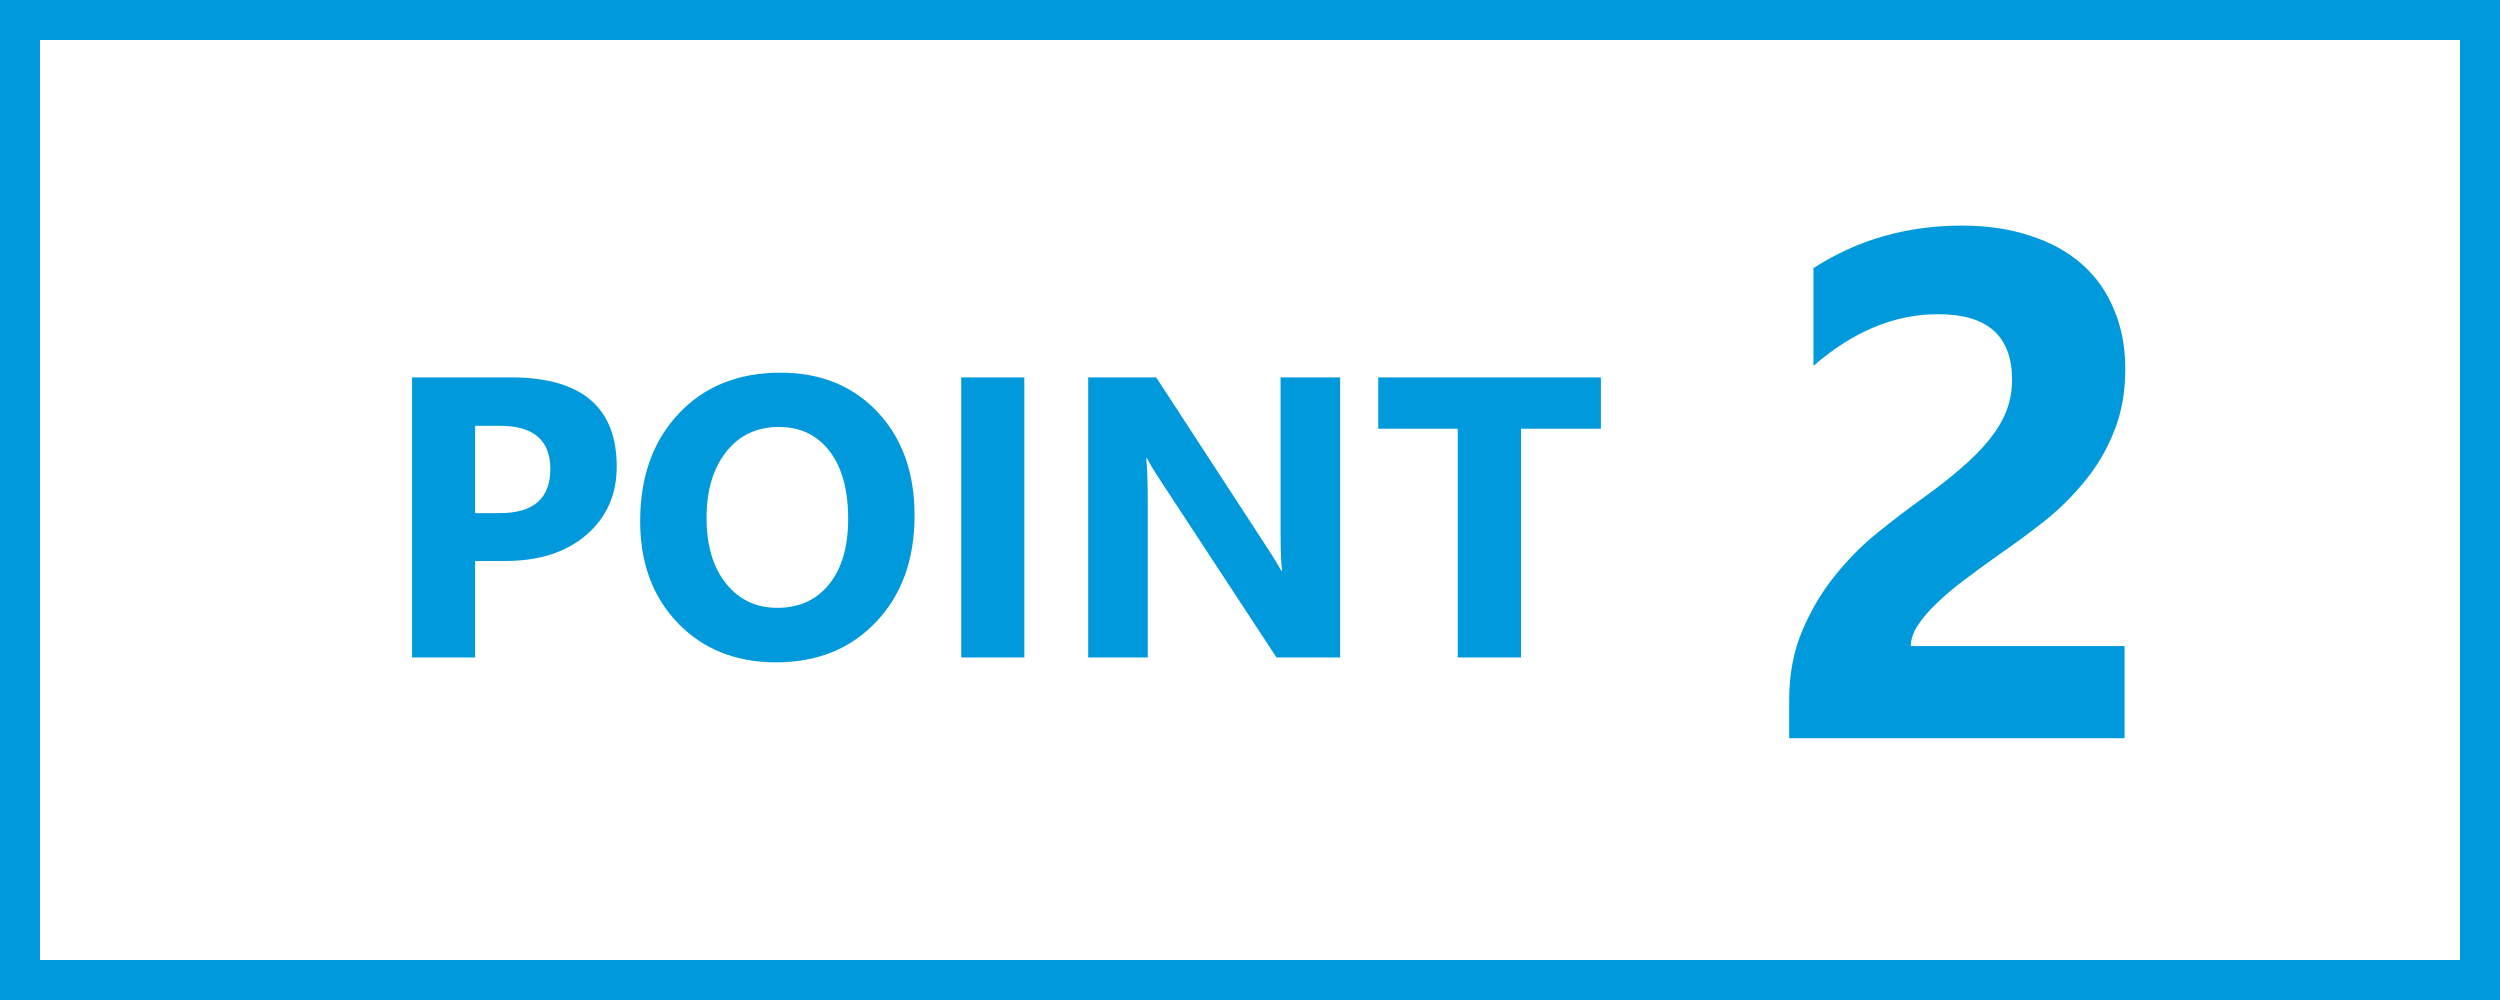
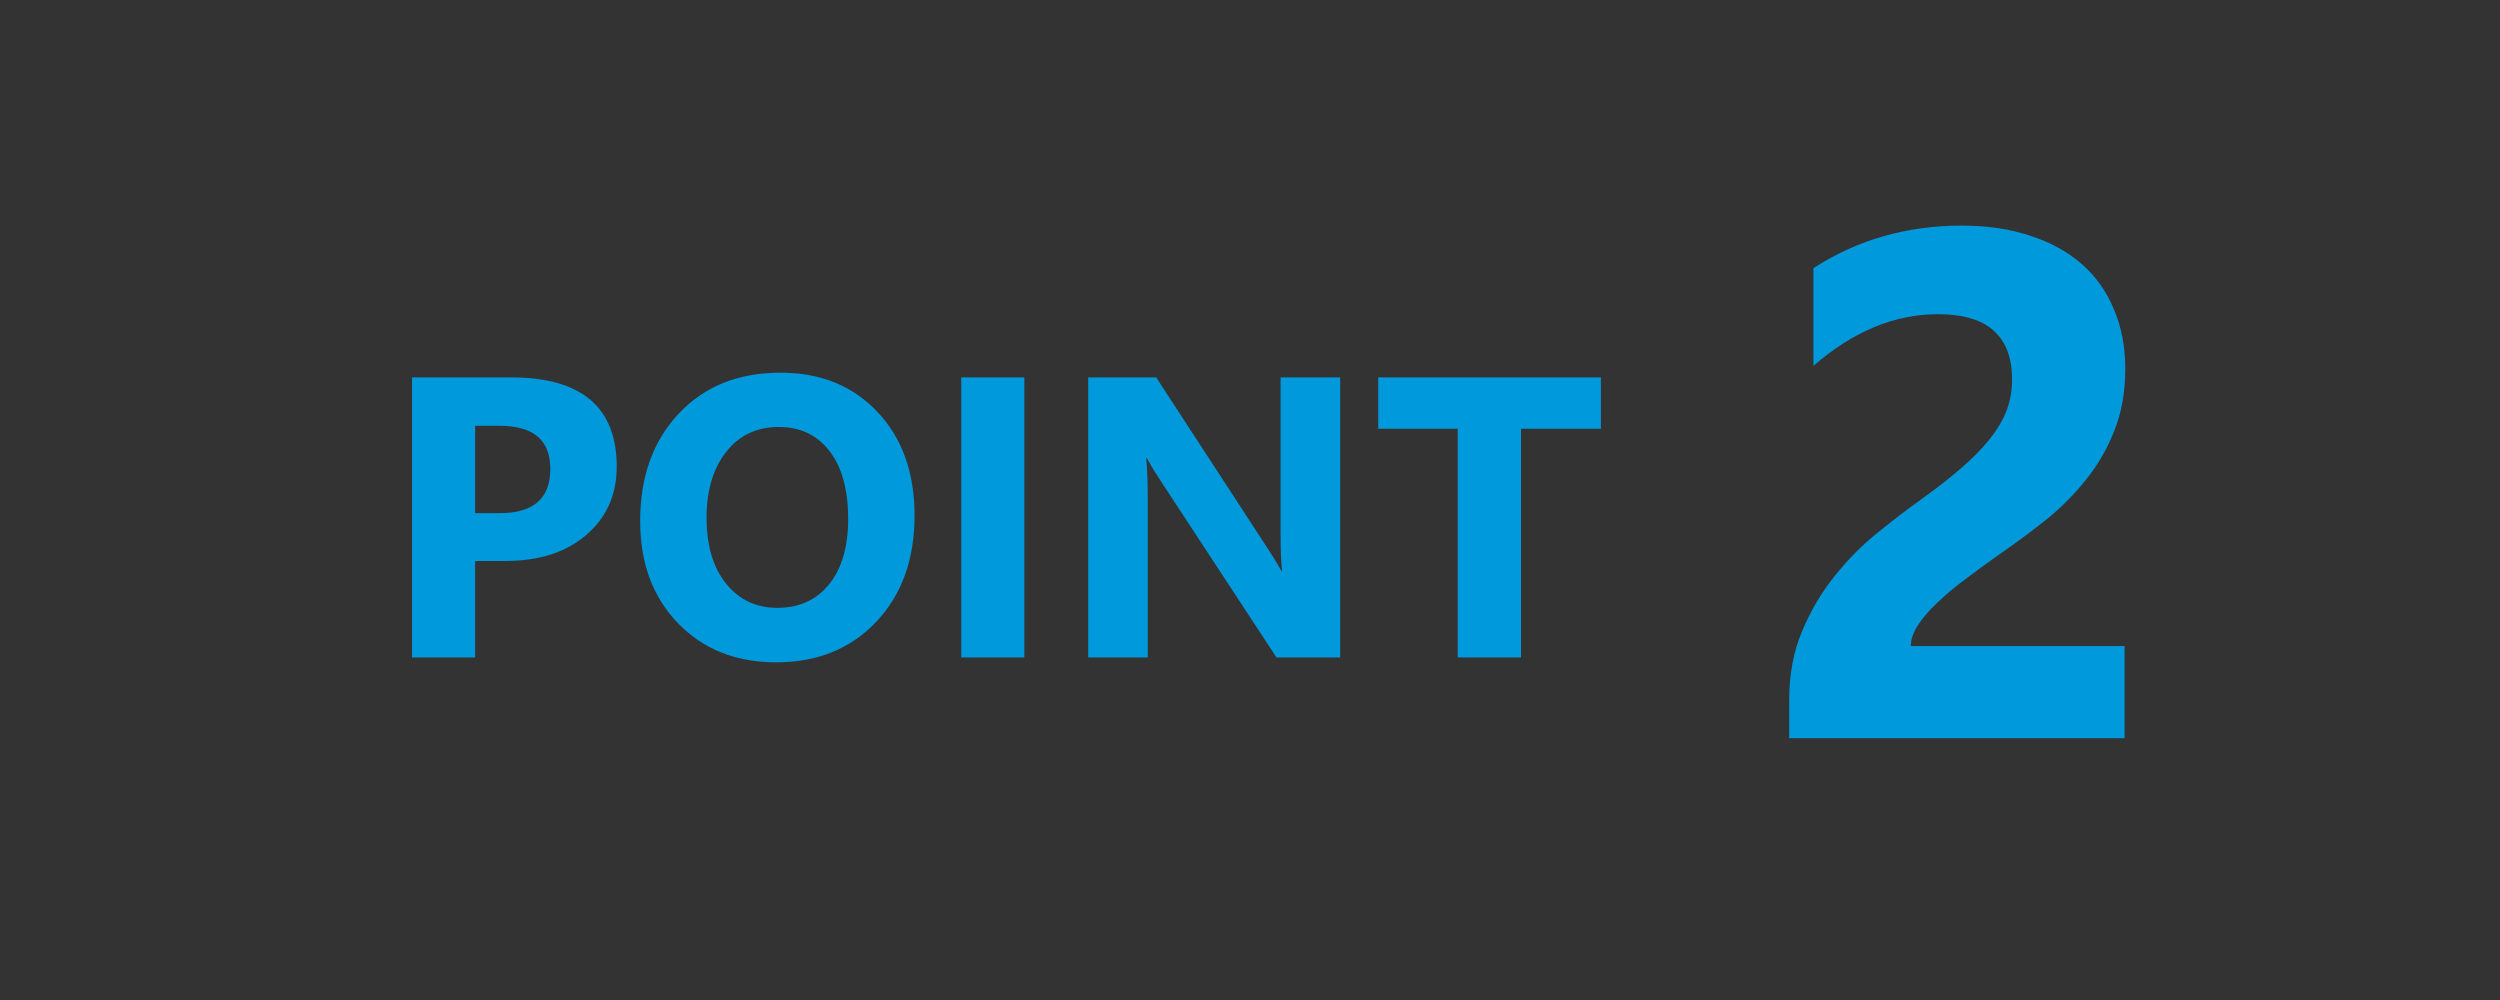
<svg xmlns="http://www.w3.org/2000/svg" width="125" height="50" viewBox="0 0 125 50" fill="none">
  <rect x="0" y="0" width="125" height="50" fill="#333333" stroke="none" />
-   <rect x="1" y="1" width="123" height="48" fill="white" stroke="#0099DB" stroke-width="2" />
  <path d="M95.541 32.304H106.229V36.909H89.459V35.011C89.459 33.722 89.676 32.567 90.109 31.548C90.543 30.517 91.088 29.597 91.744 28.788C92.4 27.968 93.115 27.247 93.889 26.626C94.674 25.993 95.418 25.425 96.121 24.921C96.859 24.393 97.504 23.89 98.055 23.409C98.617 22.929 99.086 22.454 99.461 21.985C99.848 21.505 100.135 21.024 100.322 20.544C100.51 20.052 100.604 19.53 100.604 18.979C100.604 17.901 100.299 17.087 99.689 16.536C99.08 15.985 98.148 15.71 96.894 15.71C94.727 15.71 92.652 16.571 90.672 18.294V13.407C92.863 11.989 95.336 11.28 98.09 11.28C99.367 11.28 100.51 11.45 101.518 11.79C102.537 12.118 103.398 12.593 104.102 13.214C104.805 13.835 105.338 14.591 105.701 15.481C106.076 16.36 106.264 17.345 106.264 18.434C106.264 19.595 106.082 20.626 105.719 21.528C105.367 22.43 104.893 23.251 104.295 23.989C103.709 24.727 103.029 25.407 102.256 26.028C101.482 26.638 100.68 27.229 99.848 27.804C99.285 28.202 98.74 28.601 98.213 28.999C97.697 29.386 97.24 29.772 96.842 30.159C96.443 30.534 96.127 30.903 95.893 31.267C95.658 31.63 95.541 31.976 95.541 32.304Z" fill="#0099DB" />
  <path d="M23.756 28.049V32.873H20.602V18.869H25.543C29.072 18.869 30.836 20.356 30.836 23.332C30.836 24.738 30.328 25.877 29.312 26.75C28.303 27.616 26.953 28.049 25.26 28.049H23.756ZM23.756 21.291V25.656H24.996C26.676 25.656 27.516 24.92 27.516 23.449C27.516 22.01 26.676 21.291 24.996 21.291H23.756ZM38.805 33.117C36.8 33.117 35.165 32.466 33.902 31.164C32.639 29.855 32.008 28.153 32.008 26.056C32.008 23.843 32.649 22.052 33.932 20.685C35.214 19.318 36.913 18.634 39.029 18.634C41.028 18.634 42.643 19.289 43.873 20.597C45.11 21.906 45.728 23.631 45.728 25.773C45.728 27.974 45.087 29.748 43.805 31.095C42.529 32.443 40.862 33.117 38.805 33.117ZM38.941 21.349C37.835 21.349 36.956 21.766 36.305 22.599C35.654 23.426 35.328 24.523 35.328 25.89C35.328 27.277 35.654 28.374 36.305 29.181C36.956 29.989 37.809 30.392 38.863 30.392C39.95 30.392 40.813 30.002 41.451 29.22C42.089 28.433 42.408 27.342 42.408 25.949C42.408 24.497 42.099 23.367 41.48 22.56C40.862 21.753 40.016 21.349 38.941 21.349ZM51.217 32.873H48.062V18.869H51.217V32.873ZM67.008 32.873H63.824L58.053 24.074C57.714 23.559 57.48 23.172 57.35 22.912H57.31C57.363 23.407 57.389 24.162 57.389 25.177V32.873H54.41V18.869H57.809L63.365 27.394C63.619 27.778 63.853 28.159 64.068 28.537H64.107C64.055 28.211 64.029 27.57 64.029 26.613V18.869H67.008V32.873ZM80.045 21.437H76.051V32.873H72.887V21.437H68.912V18.869H80.045V21.437Z" fill="#0099DB" />
</svg>